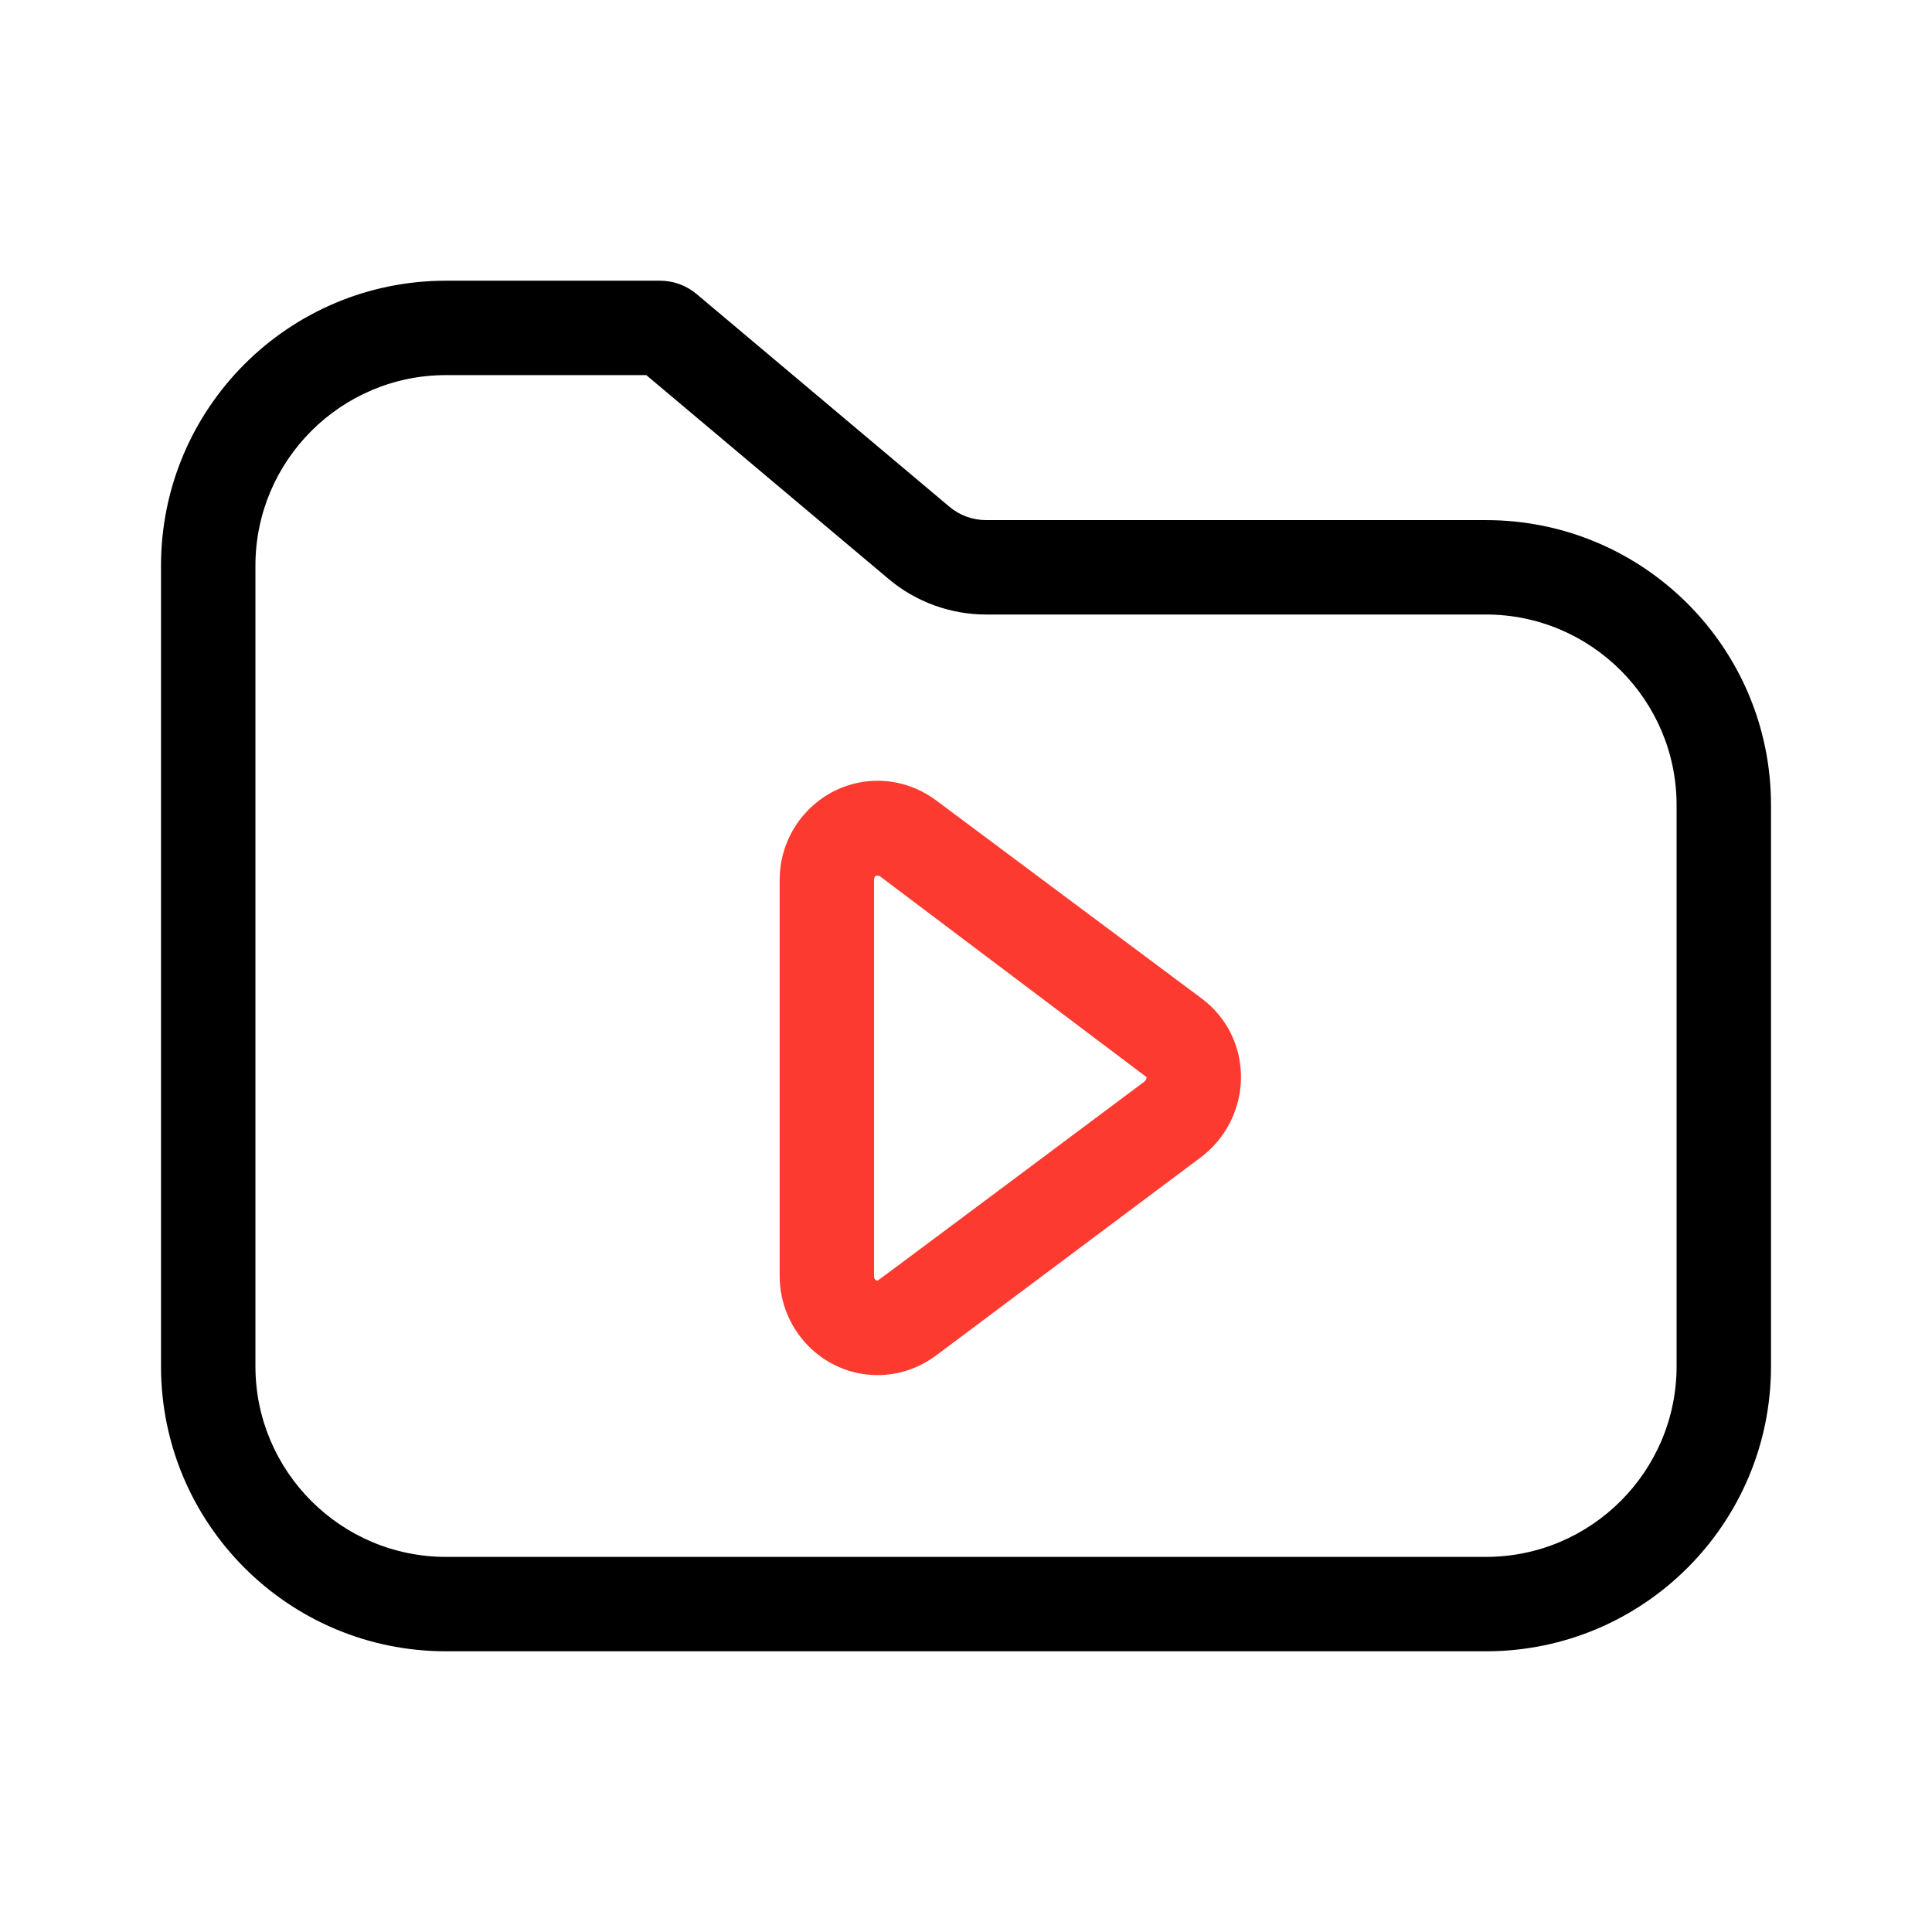
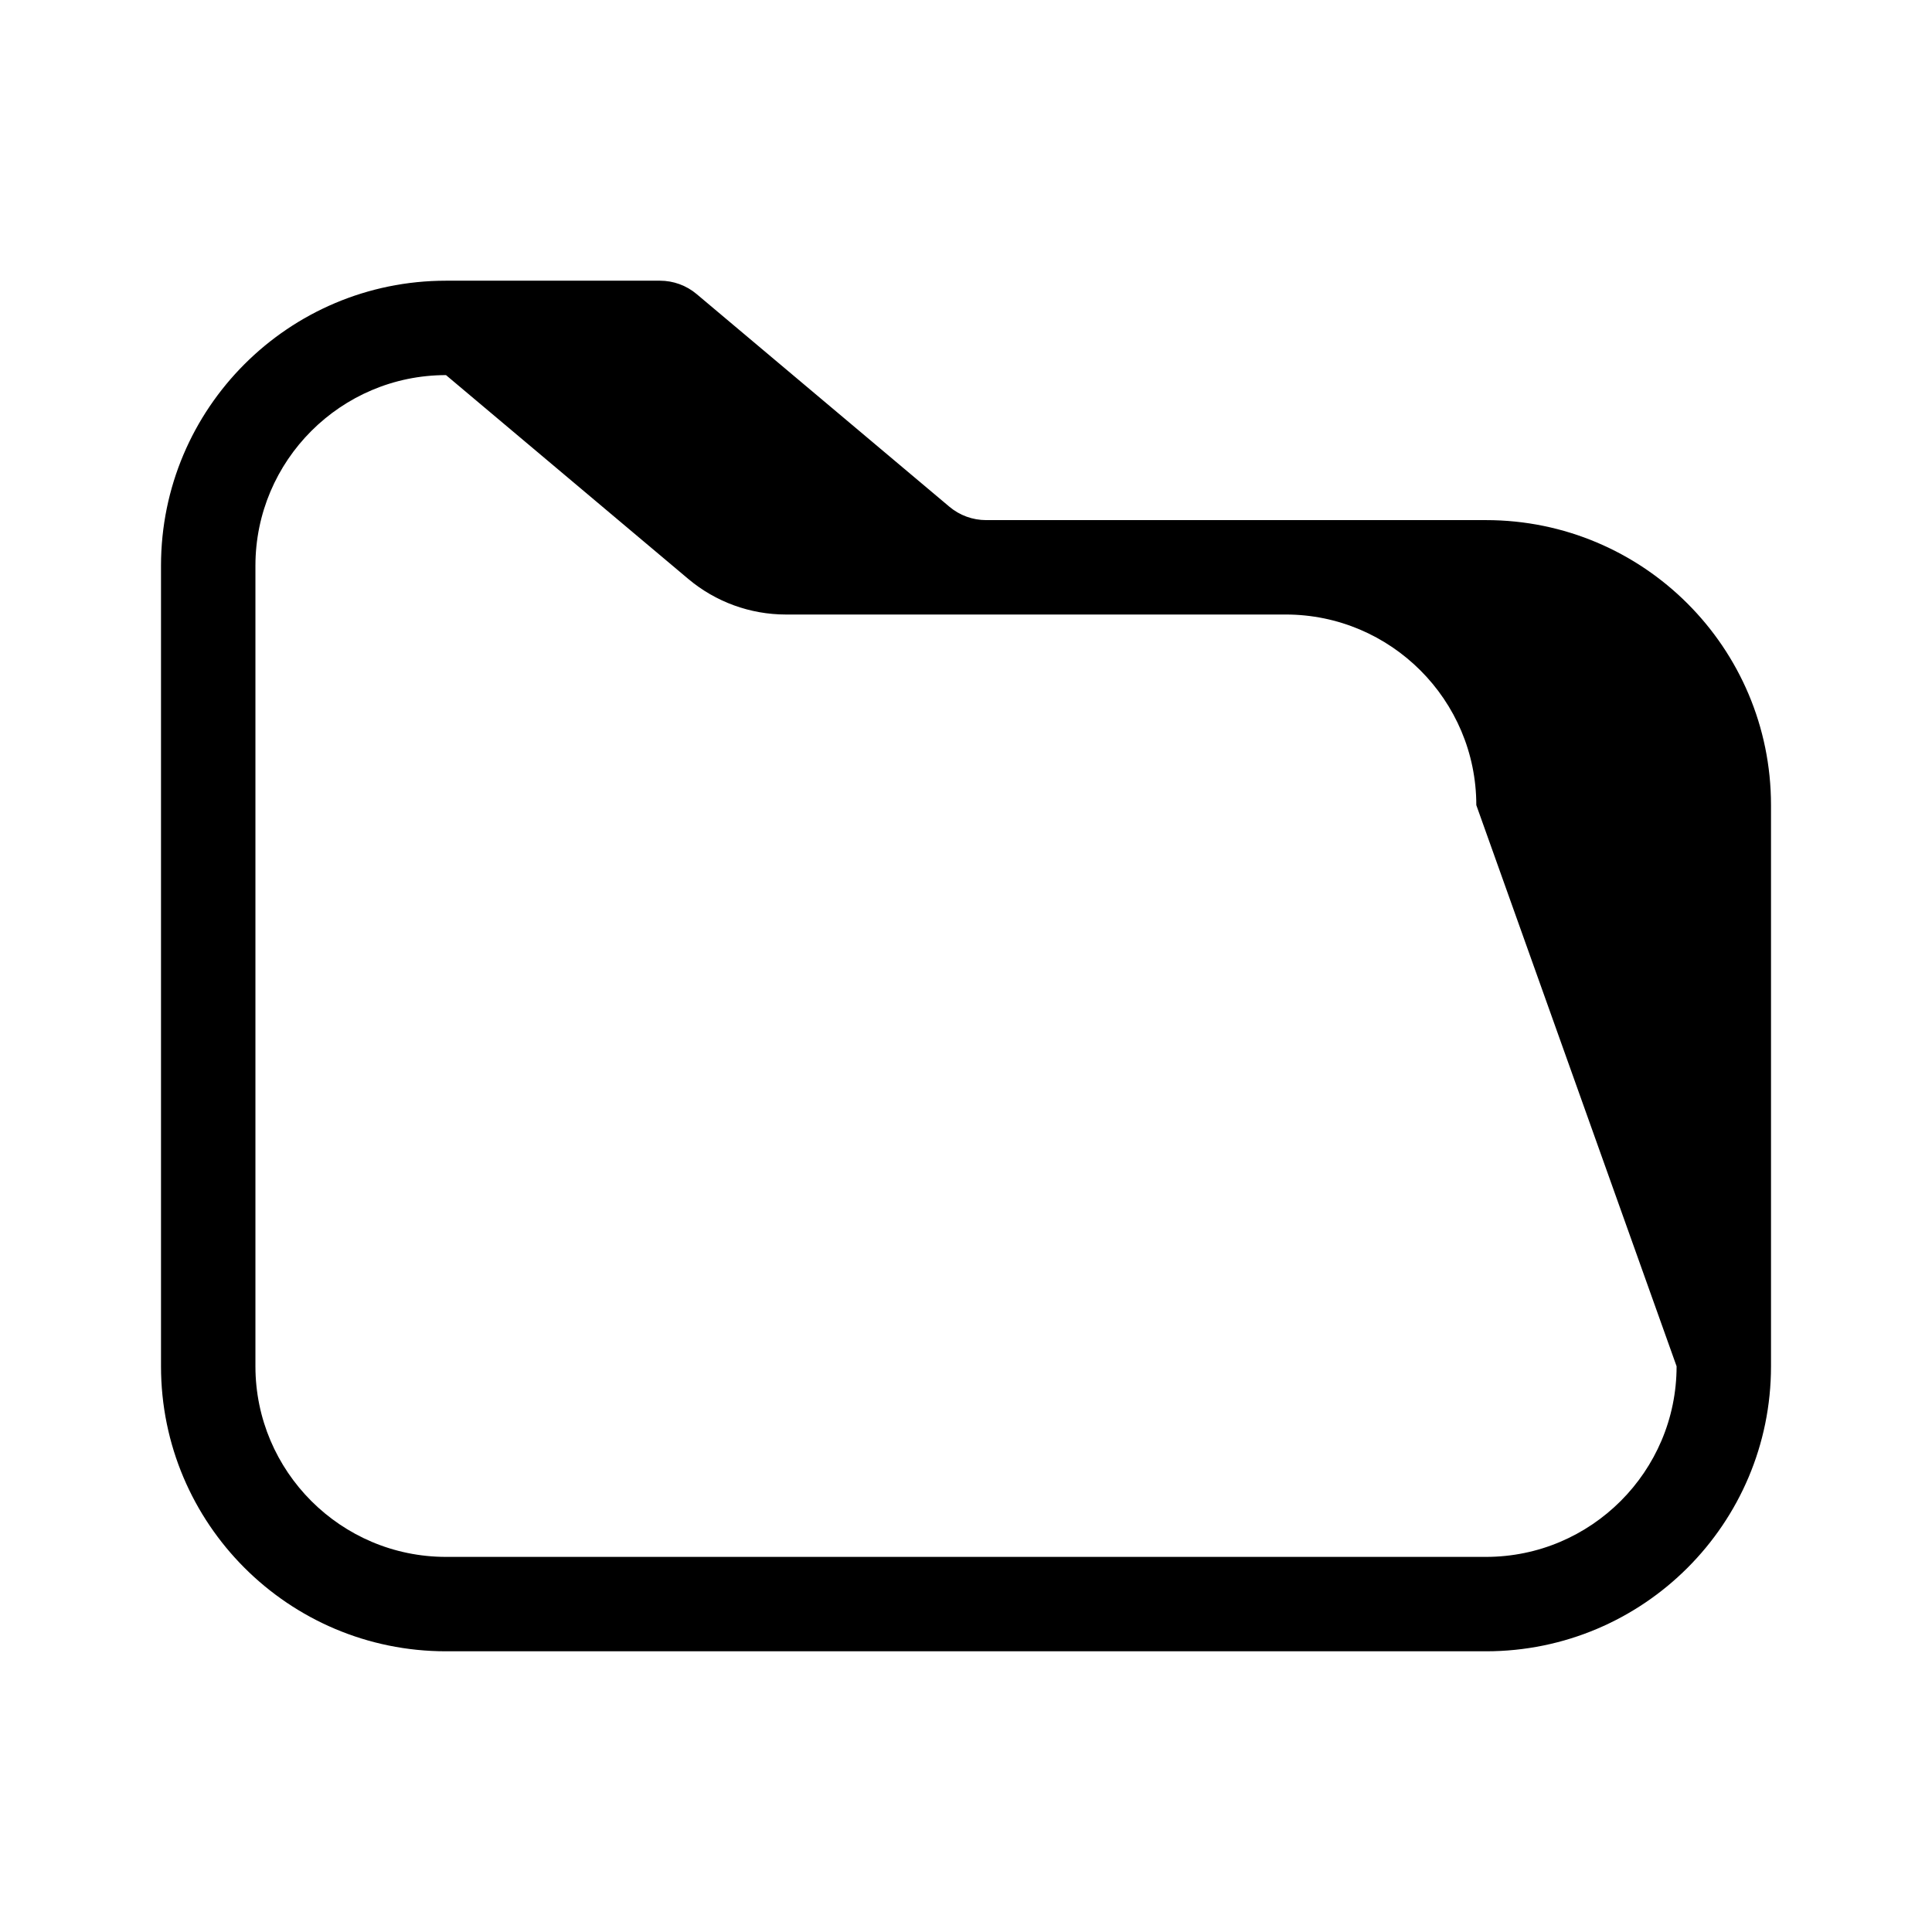
<svg xmlns="http://www.w3.org/2000/svg" height="512" viewBox="0 0 96 96" width="512">
  <g id="Layer_4">
    <g>
-       <path d="m73.838 25.844h-24.839c-.667 0-1.313-.235-1.823-.664l-12.56-10.567c-.51-.43-1.156-.665-1.823-.665h-10.631c-7.821 0-14.162 6.341-14.162 14.162v39.78c0 7.822 6.341 14.162 14.162 14.162h51.676c7.821 0 14.162-6.341 14.162-14.162v-27.884c0-7.822-6.341-14.162-14.162-14.162zm9.471 42.046c0 5.223-4.249 9.471-9.471 9.471h-51.676c-5.222 0-9.47-4.248-9.47-9.471v-39.78c0-5.223 4.248-9.471 9.47-9.471h9.952l12.042 10.131c1.354 1.138 3.074 1.765 4.843 1.765h24.839c5.222 0 9.471 4.248 9.471 9.471z" />
-       <path fill="#fd3a30" d="m59.703 49.609-13.184-9.836c-.861-.639-1.868-.977-2.913-.977-2.684 0-4.865 2.212-4.865 4.932v19.668c0 2.719 2.182 4.932 4.865 4.932 1.045 0 2.051-.338 2.918-.983l13.129-9.828c1.259-.936 2.01-2.428 2.011-3.992.001-1.561-.715-2.99-1.961-3.916zm-2.855 4.147s-13.214 9.88-13.243 9.88c-.008 0-.174-.002-.174-.241v-19.668c0-.165.08-.218.168-.218.039 0 .08.01.116.025l13.258 9.989c0 .063-.02.155-.125.233z" />
+       <path d="m73.838 25.844h-24.839c-.667 0-1.313-.235-1.823-.664l-12.56-10.567c-.51-.43-1.156-.665-1.823-.665h-10.631c-7.821 0-14.162 6.341-14.162 14.162v39.78c0 7.822 6.341 14.162 14.162 14.162h51.676c7.821 0 14.162-6.341 14.162-14.162v-27.884c0-7.822-6.341-14.162-14.162-14.162zm9.471 42.046c0 5.223-4.249 9.471-9.471 9.471h-51.676c-5.222 0-9.47-4.248-9.47-9.471v-39.78c0-5.223 4.248-9.471 9.47-9.471l12.042 10.131c1.354 1.138 3.074 1.765 4.843 1.765h24.839c5.222 0 9.471 4.248 9.471 9.471z" />
    </g>
  </g>
</svg>